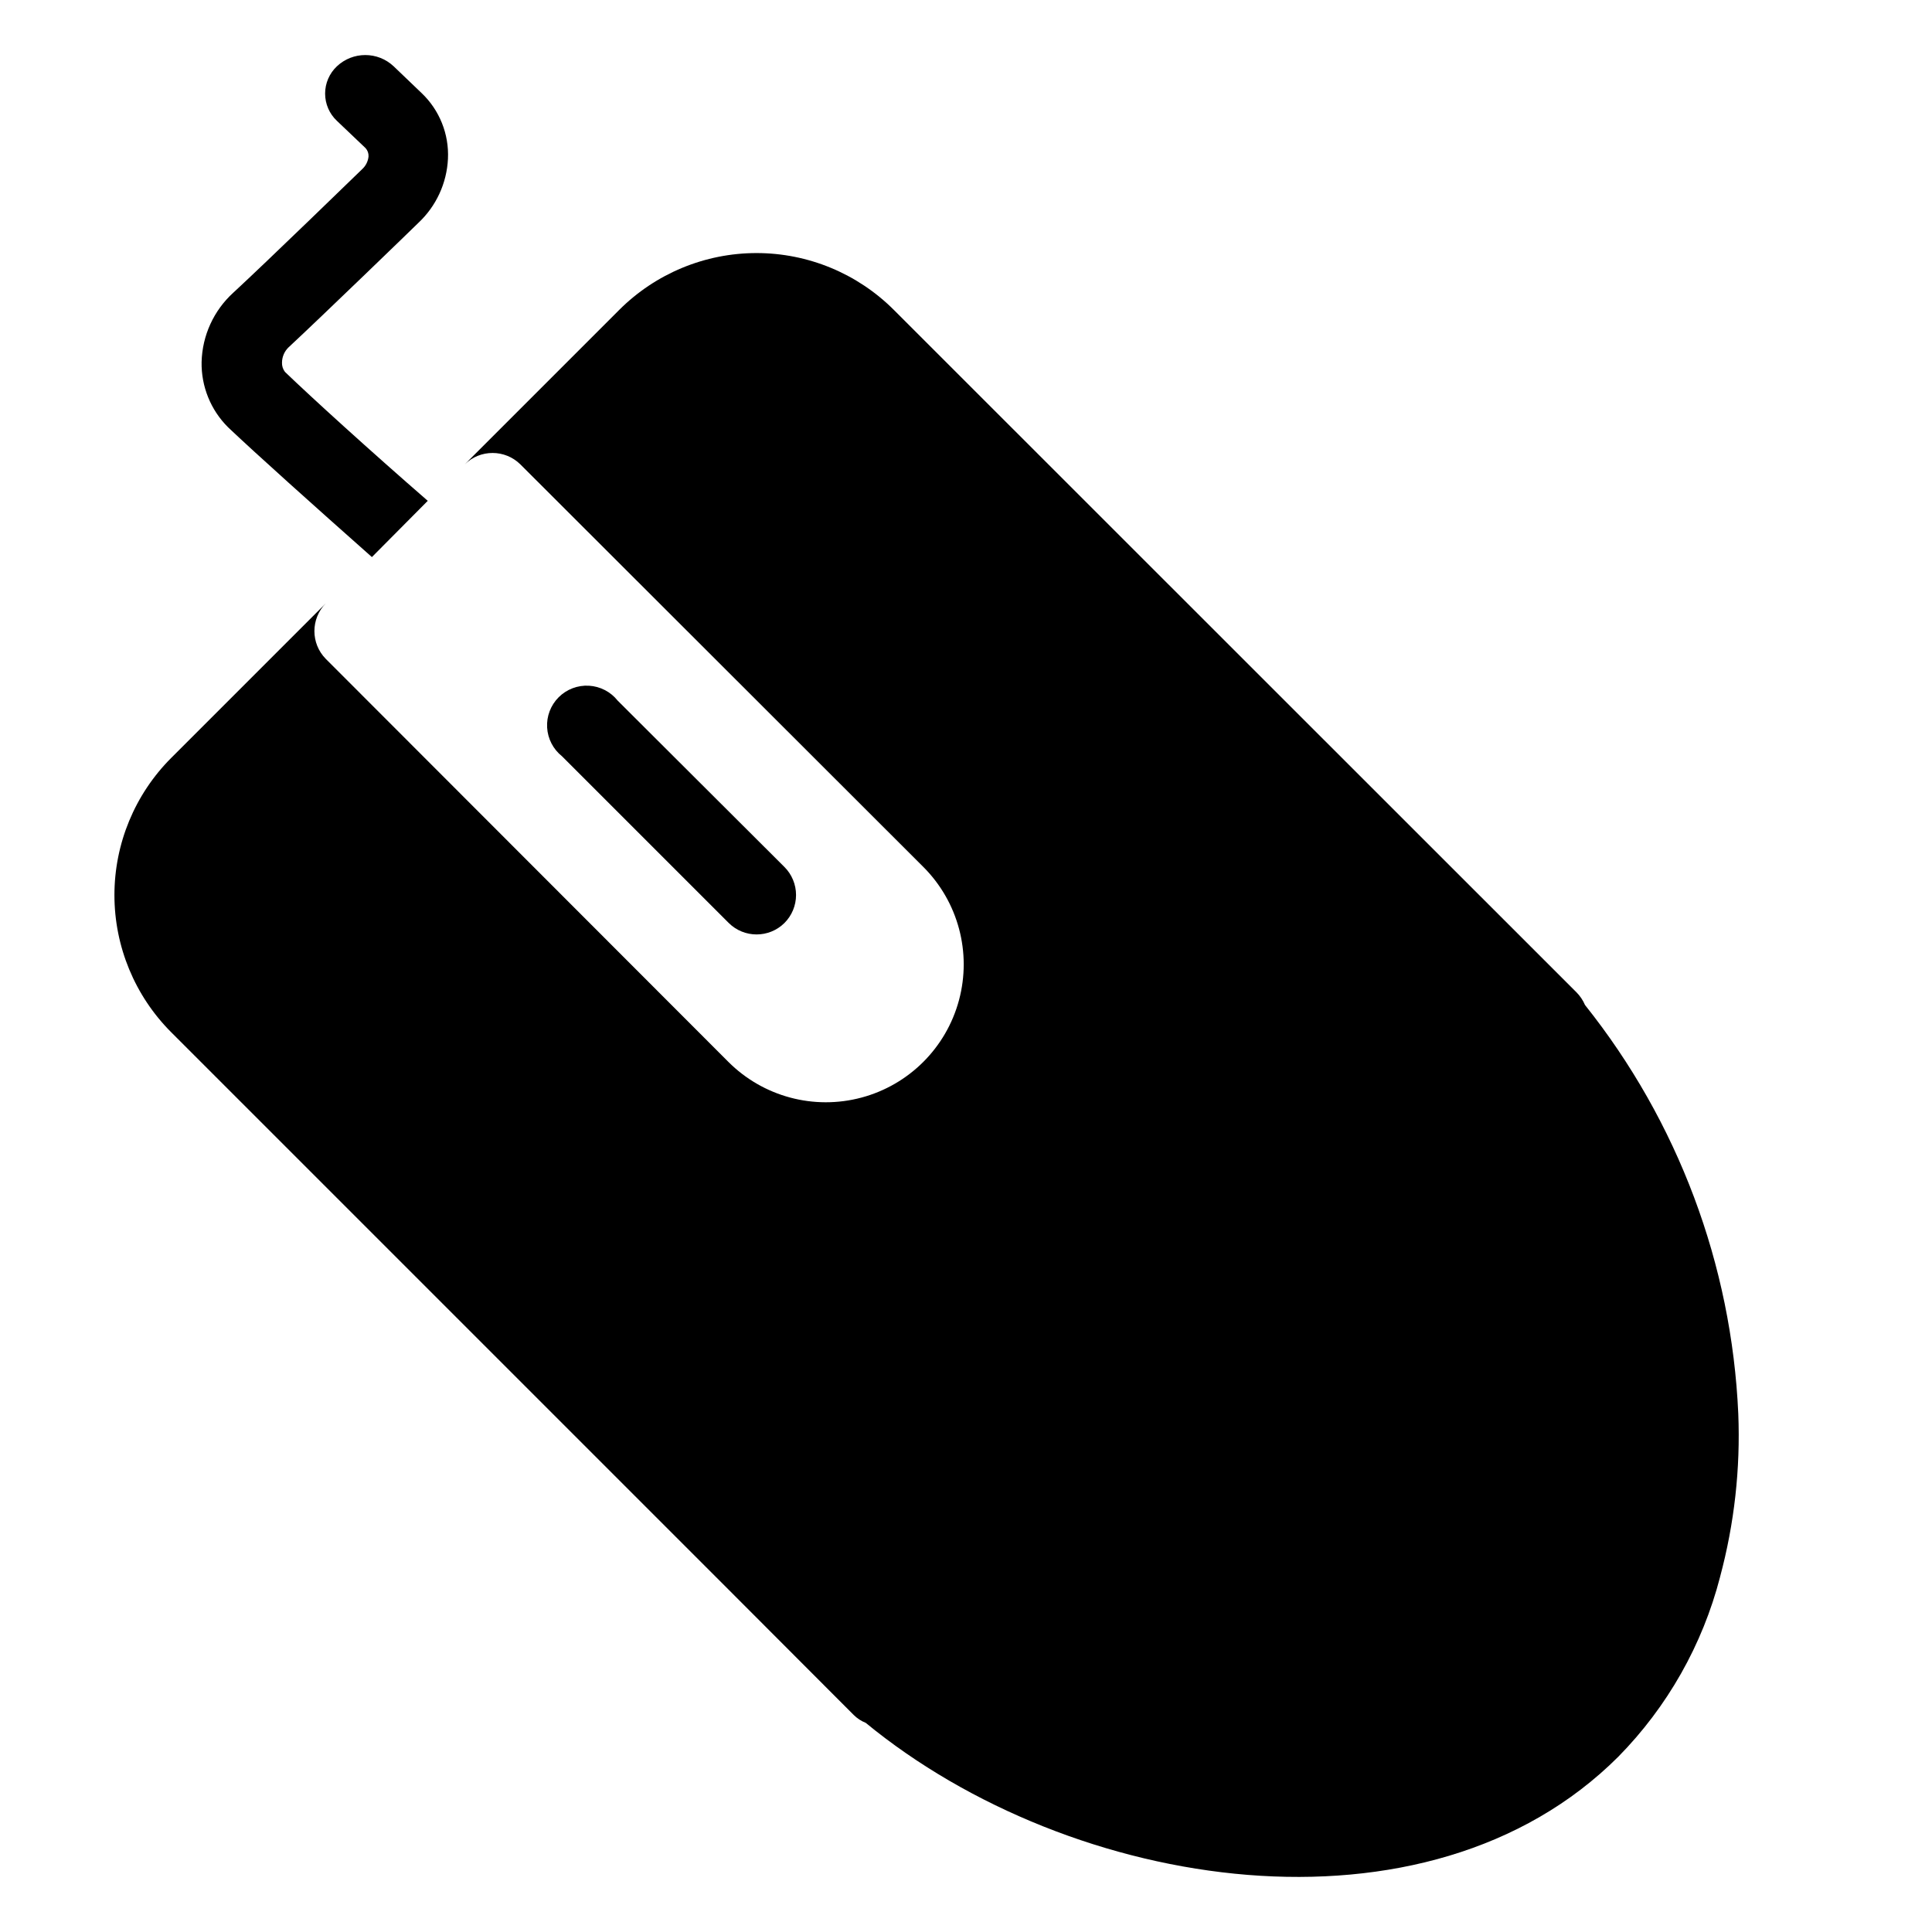
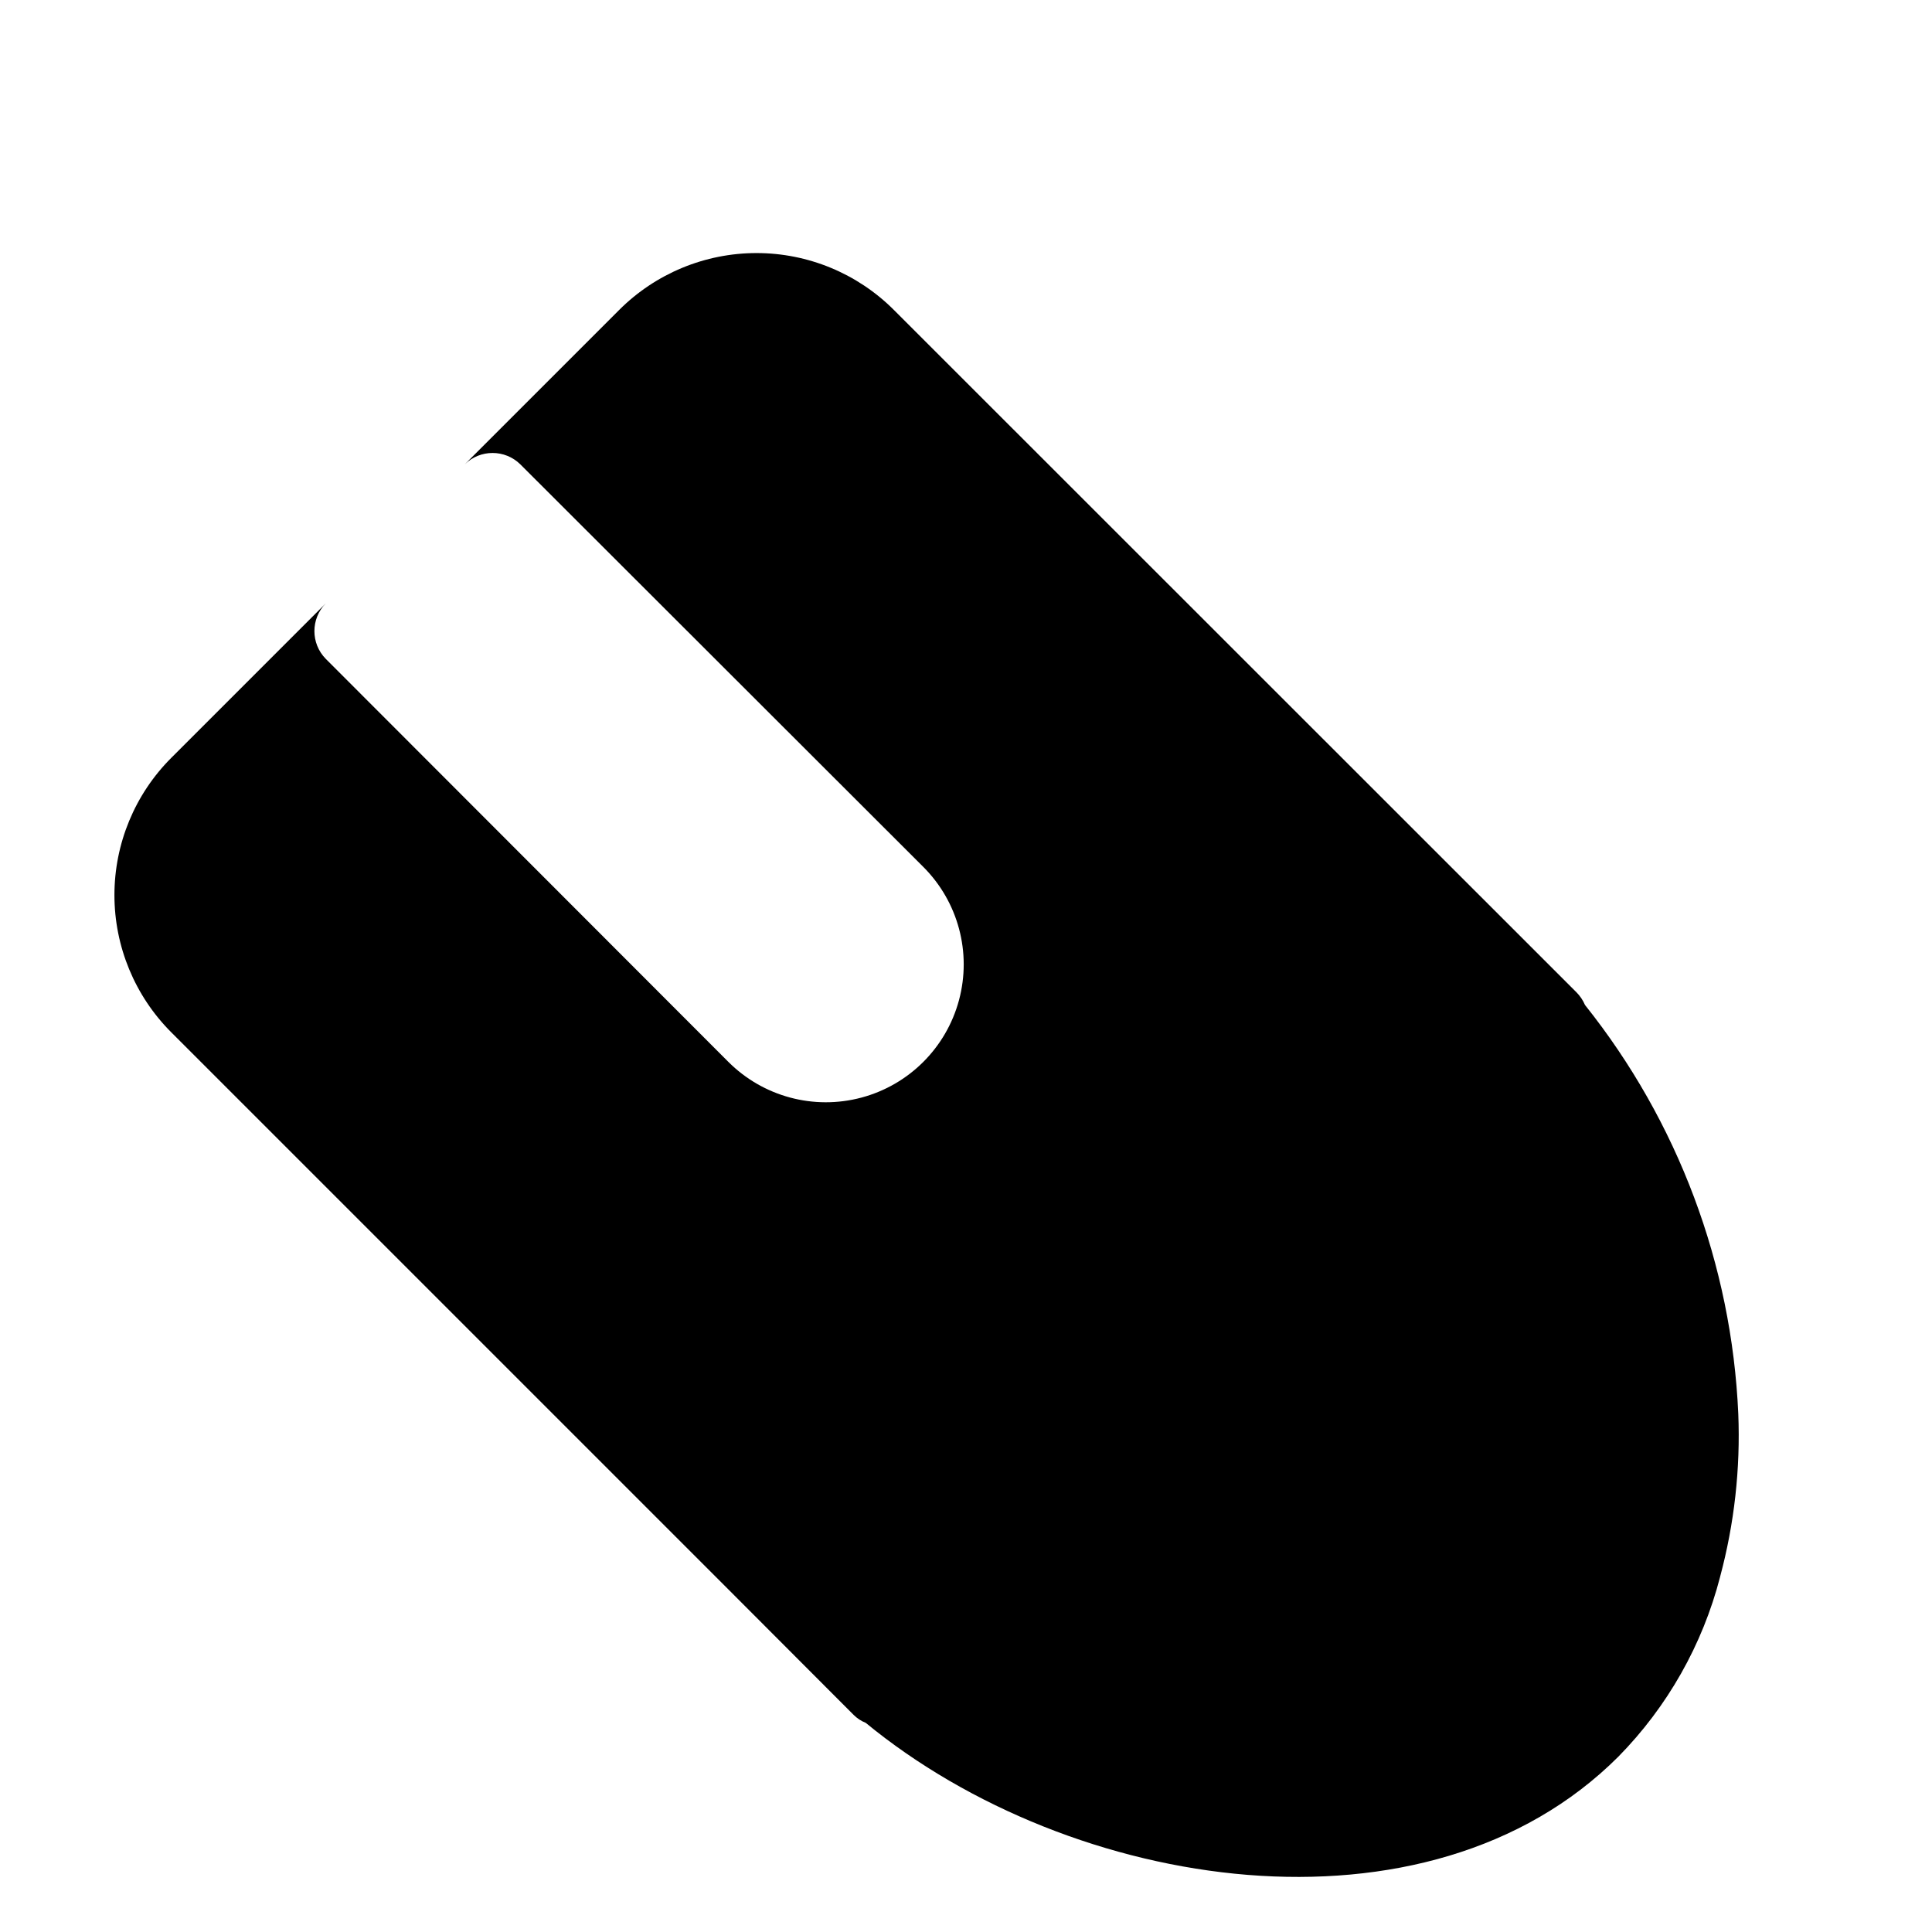
<svg xmlns="http://www.w3.org/2000/svg" fill="#000000" width="800px" height="800px" version="1.1" viewBox="144 144 512 512">
  <g>
-     <path d="m219.52 242.56c7.031 6.769 22.672 20.992 37.84 34.164l-14.801 14.906c-15.168-13.434-30.859-27.5-38.152-34.426v-0.004c-4.578-4.566-7.098-10.801-6.981-17.266 0.176-7.012 3.211-13.645 8.395-18.367 8.555-7.871 33.902-32.484 34.164-32.746l0.004-0.004c0.953-0.871 1.551-2.07 1.676-3.356 0.043-0.812-0.238-1.605-0.785-2.207l-7.609-7.242c-1.988-1.871-3.113-4.484-3.113-7.215s1.125-5.34 3.113-7.215c4.227-3.992 10.836-3.992 15.062 0l7.398 7.086v-0.004c4.746 4.519 7.293 10.879 6.981 17.426-0.309 6.449-3.113 12.531-7.82 16.949-0.996 0.996-25.77 24.98-34.48 33.062-1.062 1.055-1.668 2.492-1.68 3.988-0.035 0.891 0.242 1.766 0.789 2.469z" />
    <path d="m599.84 561.9c-4.648 17.98-13.953 34.414-26.977 47.652-50.645 50.59-144.84 35.895-199.43-8.973h0.004c-1.199-0.48-2.285-1.191-3.203-2.102l-32.117-32.172-148.73-148.73c-9.645-9.645-15.062-22.727-15.062-36.367 0-13.641 5.418-26.723 15.062-36.367l40.938-40.938c-4.004 4.082-4.004 10.613 0 14.695l106.69 106.8c9.223 9.234 22.676 12.848 35.281 9.473 12.609-3.371 22.465-13.215 25.848-25.82 3.387-12.605-0.211-26.059-9.438-35.293l-106.8-106.69c-4.086-4.035-10.66-4.035-14.746 0l40.934-40.934c9.656-9.652 22.746-15.07 36.395-15.07 13.652 0 26.742 5.418 36.395 15.07l180.9 180.84c0.957 0.969 1.723 2.109 2.258 3.359 24.652 30.902 38.875 68.828 40.621 108.32 0.586 14.574-1.043 29.156-4.828 43.242z" />
-     <path d="m351.88 388.61c-4.09 4.035-10.66 4.035-14.746 0l-44.191-44.188c-2.34-1.859-3.777-4.633-3.949-7.621-0.172-2.984 0.941-5.902 3.055-8.02 2.117-2.117 5.035-3.227 8.023-3.059 2.988 0.172 5.758 1.609 7.621 3.953l44.188 44.082c1.969 1.969 3.078 4.641 3.078 7.426s-1.109 5.457-3.078 7.426z" />
  </g>
</svg>